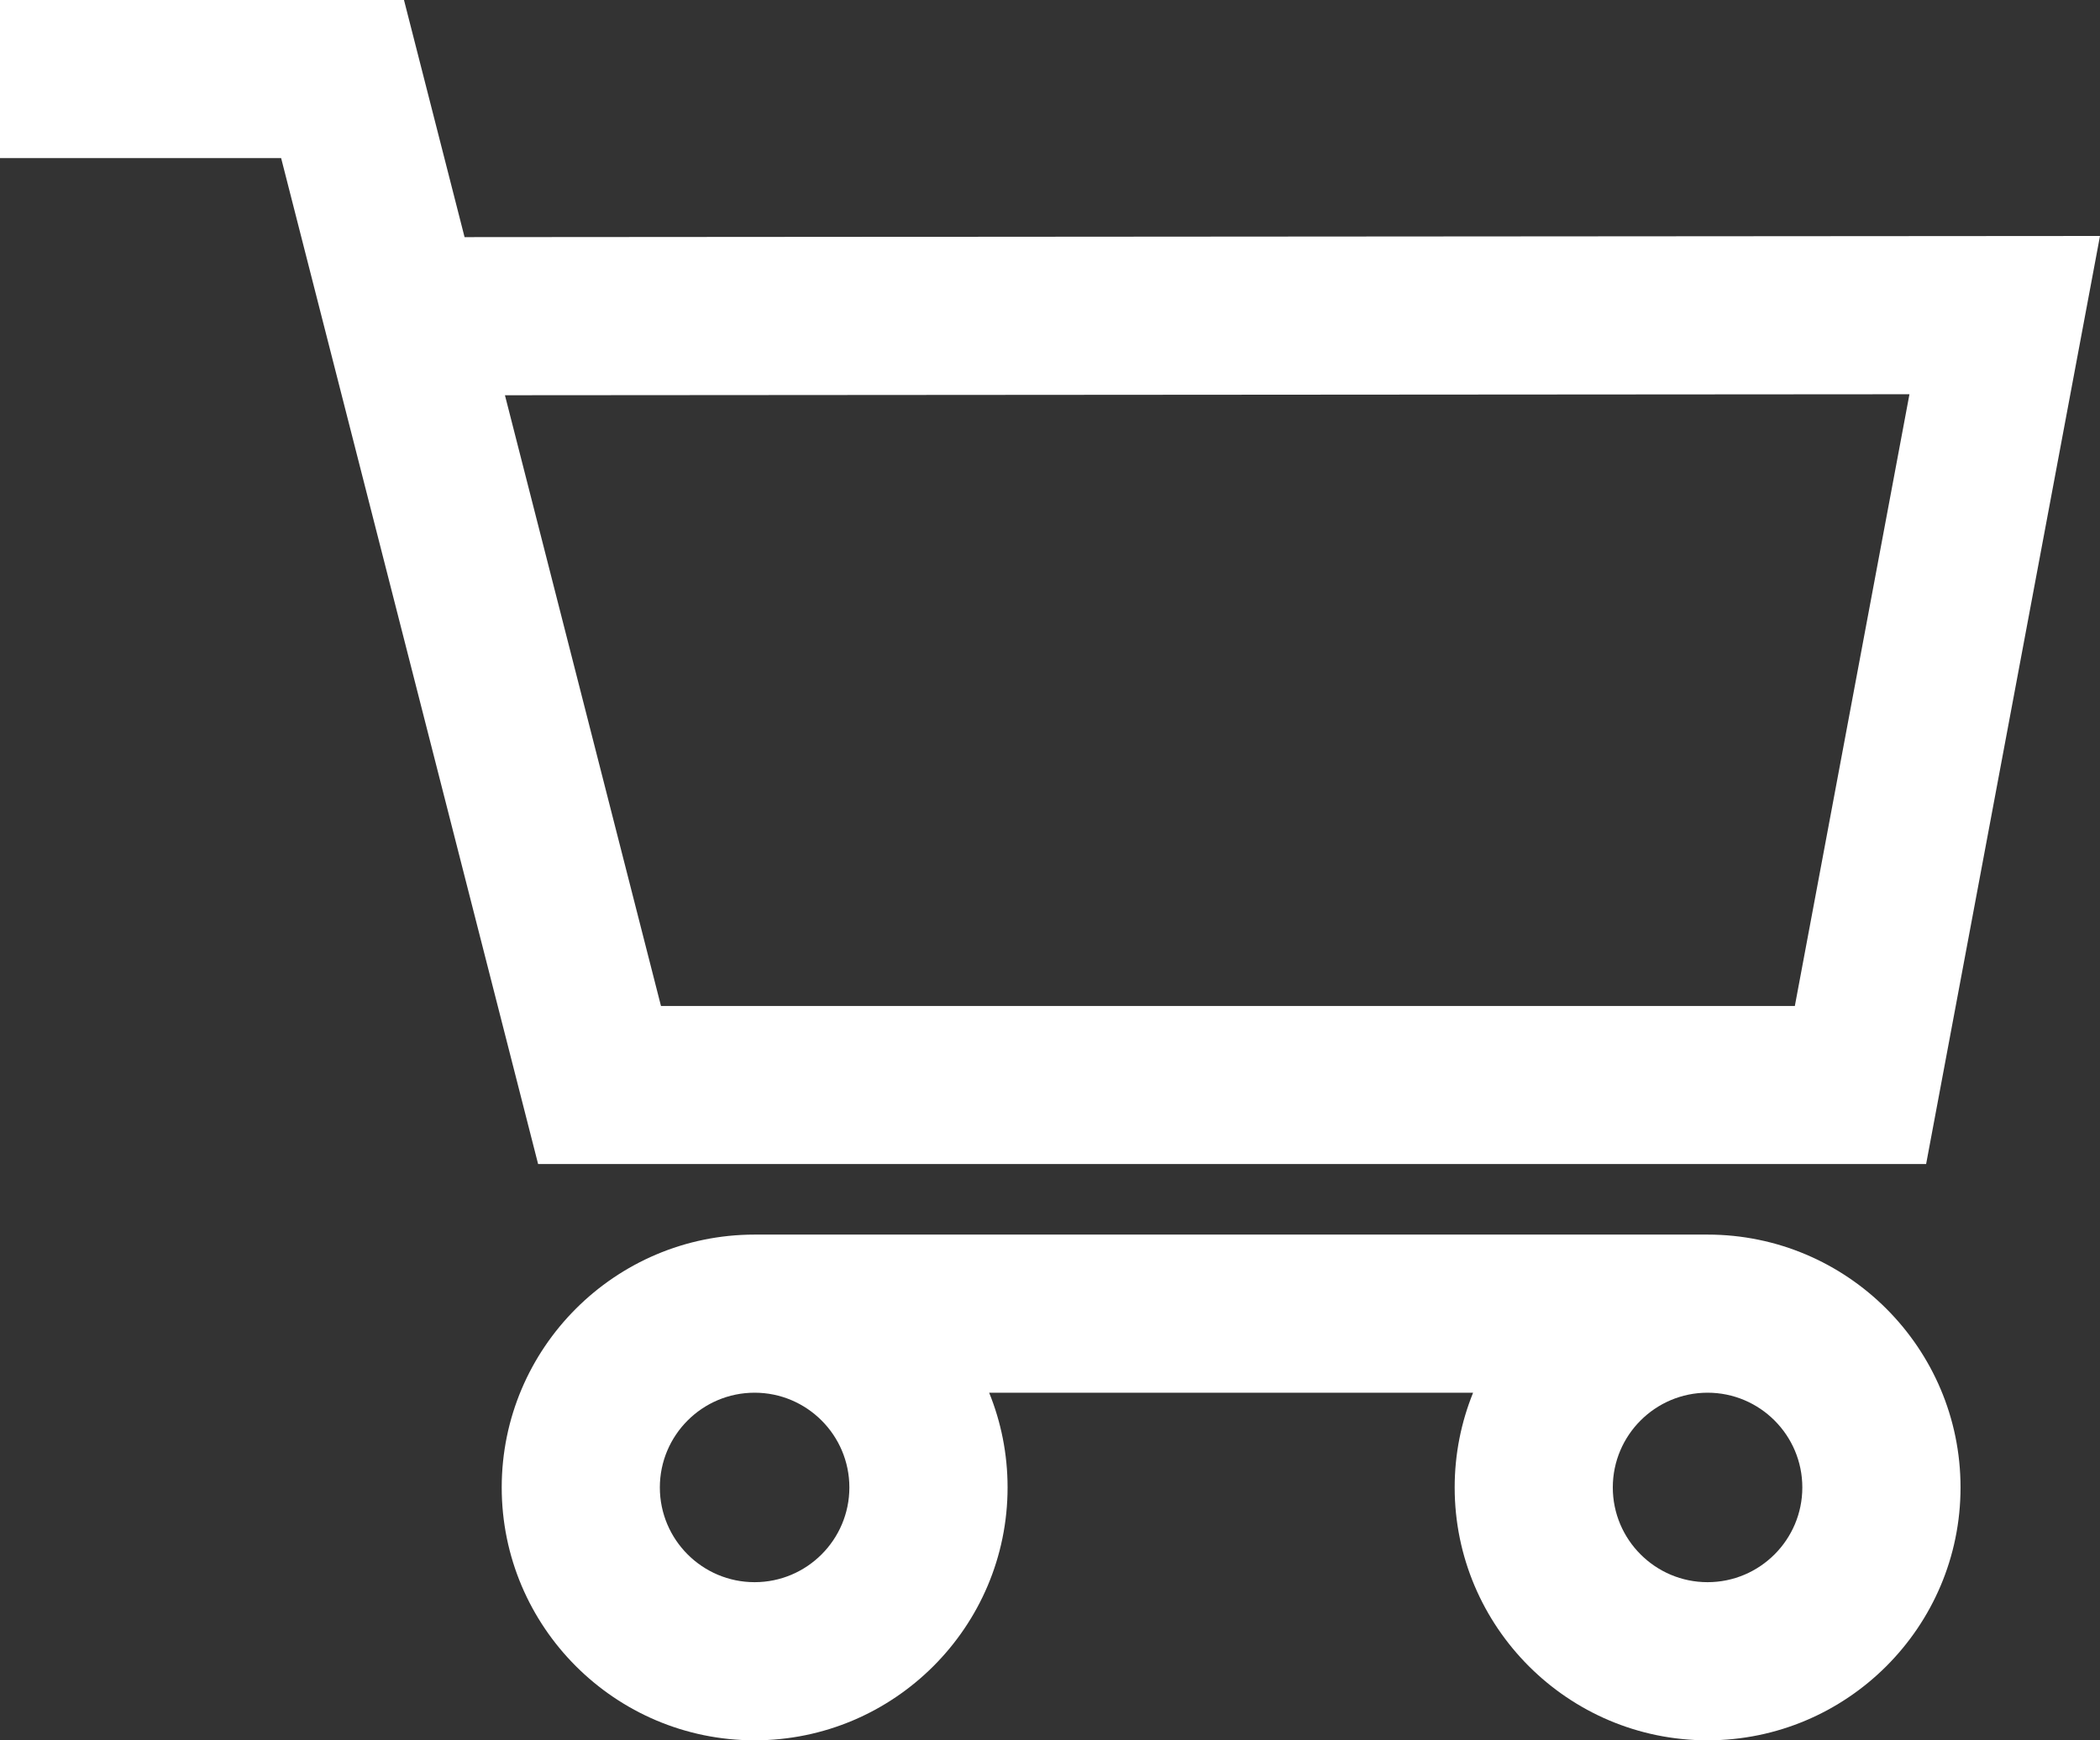
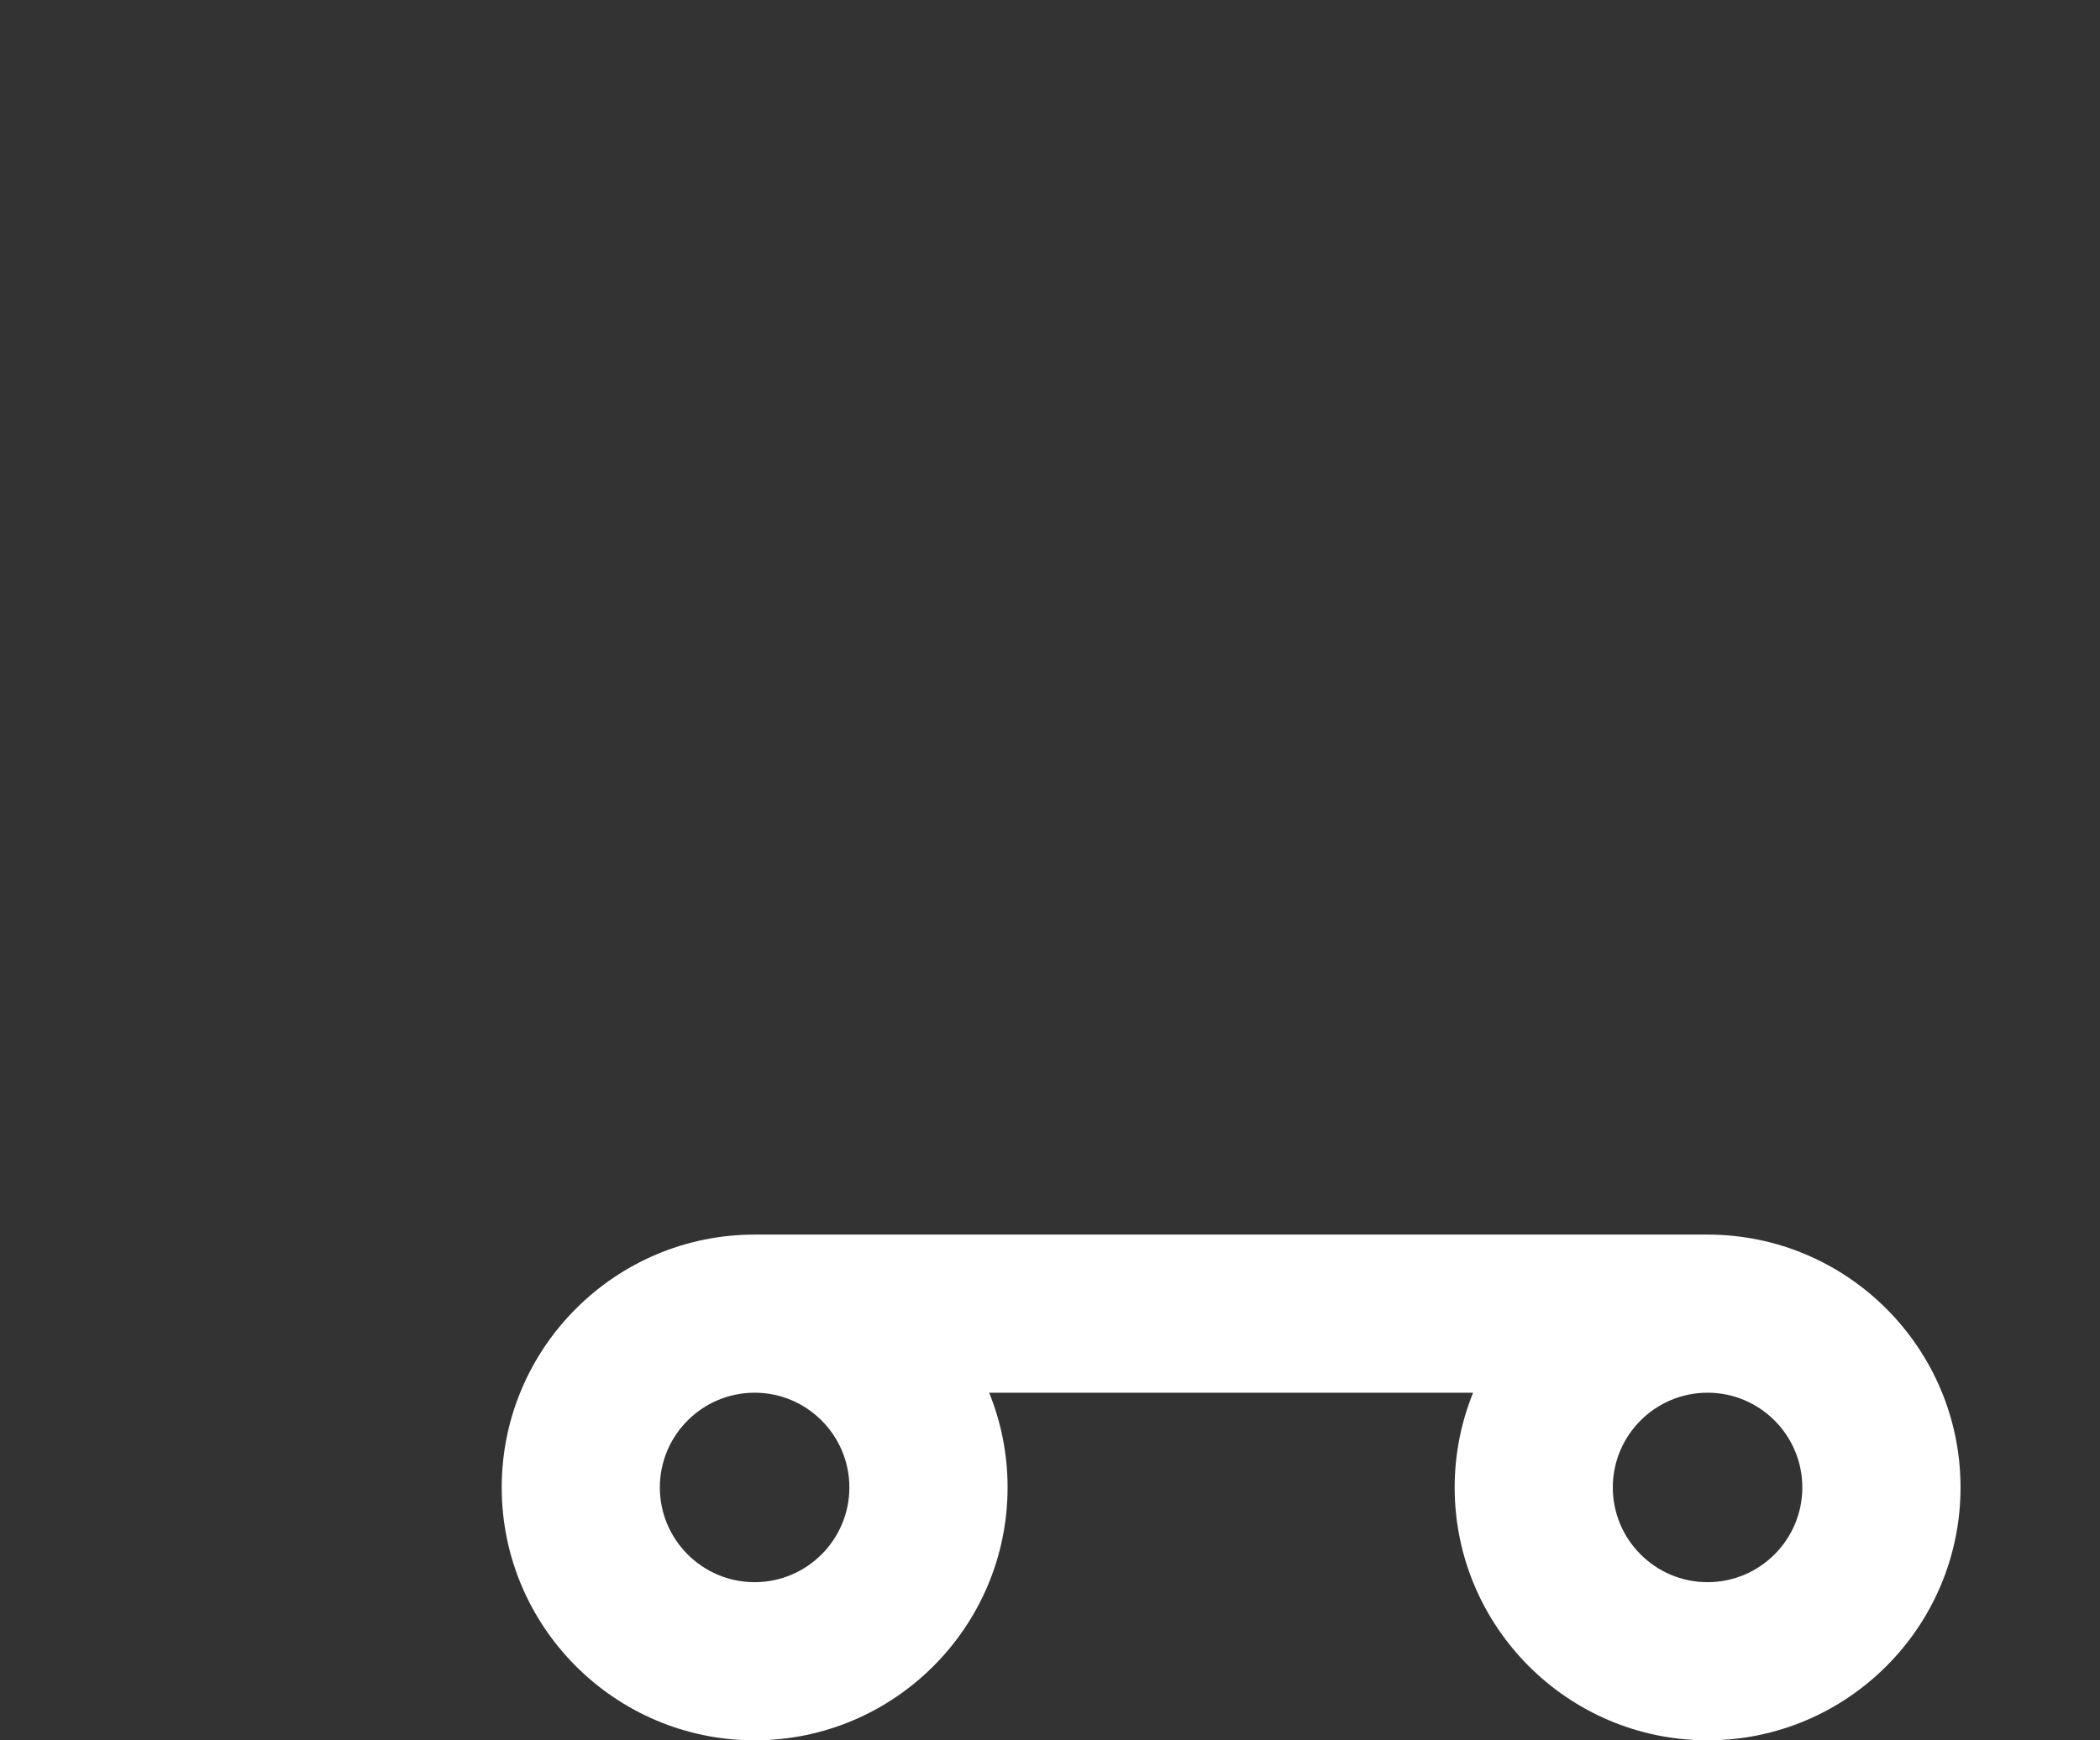
<svg xmlns="http://www.w3.org/2000/svg" id="Laag_2" viewBox="0 0 800 663.16">
  <rect x="0" y="0" width="800" height="663.16" fill="#333333" stroke="none" />
  <defs>
    <style>.cls-1{fill:#fff;stroke-width:0px;}</style>
  </defs>
  <g id="Capa_1">
    <g id="SVGRepo_iconCarrier">
-       <path class="cls-1" d="m205,443.58L107.1,60.25H0V0h153.9l23.08,90.36,623.02-.45-66.24,353.66H205Zm-12.64-292.97l59.44,232.72h431.95l43.66-233.1-535.04.38h0Z" />
      <path class="cls-1" d="m287.48,663.16c-53.13,0-96.35-43.23-96.35-96.36s43.22-96.35,96.35-96.35h363.03c53.13,0,96.36,43.22,96.36,96.35s-43.22,96.36-96.36,96.36-96.35-43.23-96.35-96.36c0-12.76,2.5-24.94,7.02-36.1h-184.36c4.53,11.16,7.02,23.34,7.02,36.1,0,53.13-43.23,96.36-96.36,96.36h0Zm326.92-96.36c0,19.91,16.19,36.1,36.1,36.1s36.1-16.19,36.1-36.1-16.19-36.1-36.1-36.1-36.1,16.19-36.1,36.1Zm-363.03,0c0,19.91,16.19,36.1,36.1,36.1s36.1-16.19,36.1-36.1-16.19-36.1-36.1-36.1-36.1,16.19-36.1,36.1Z" />
    </g>
  </g>
</svg>